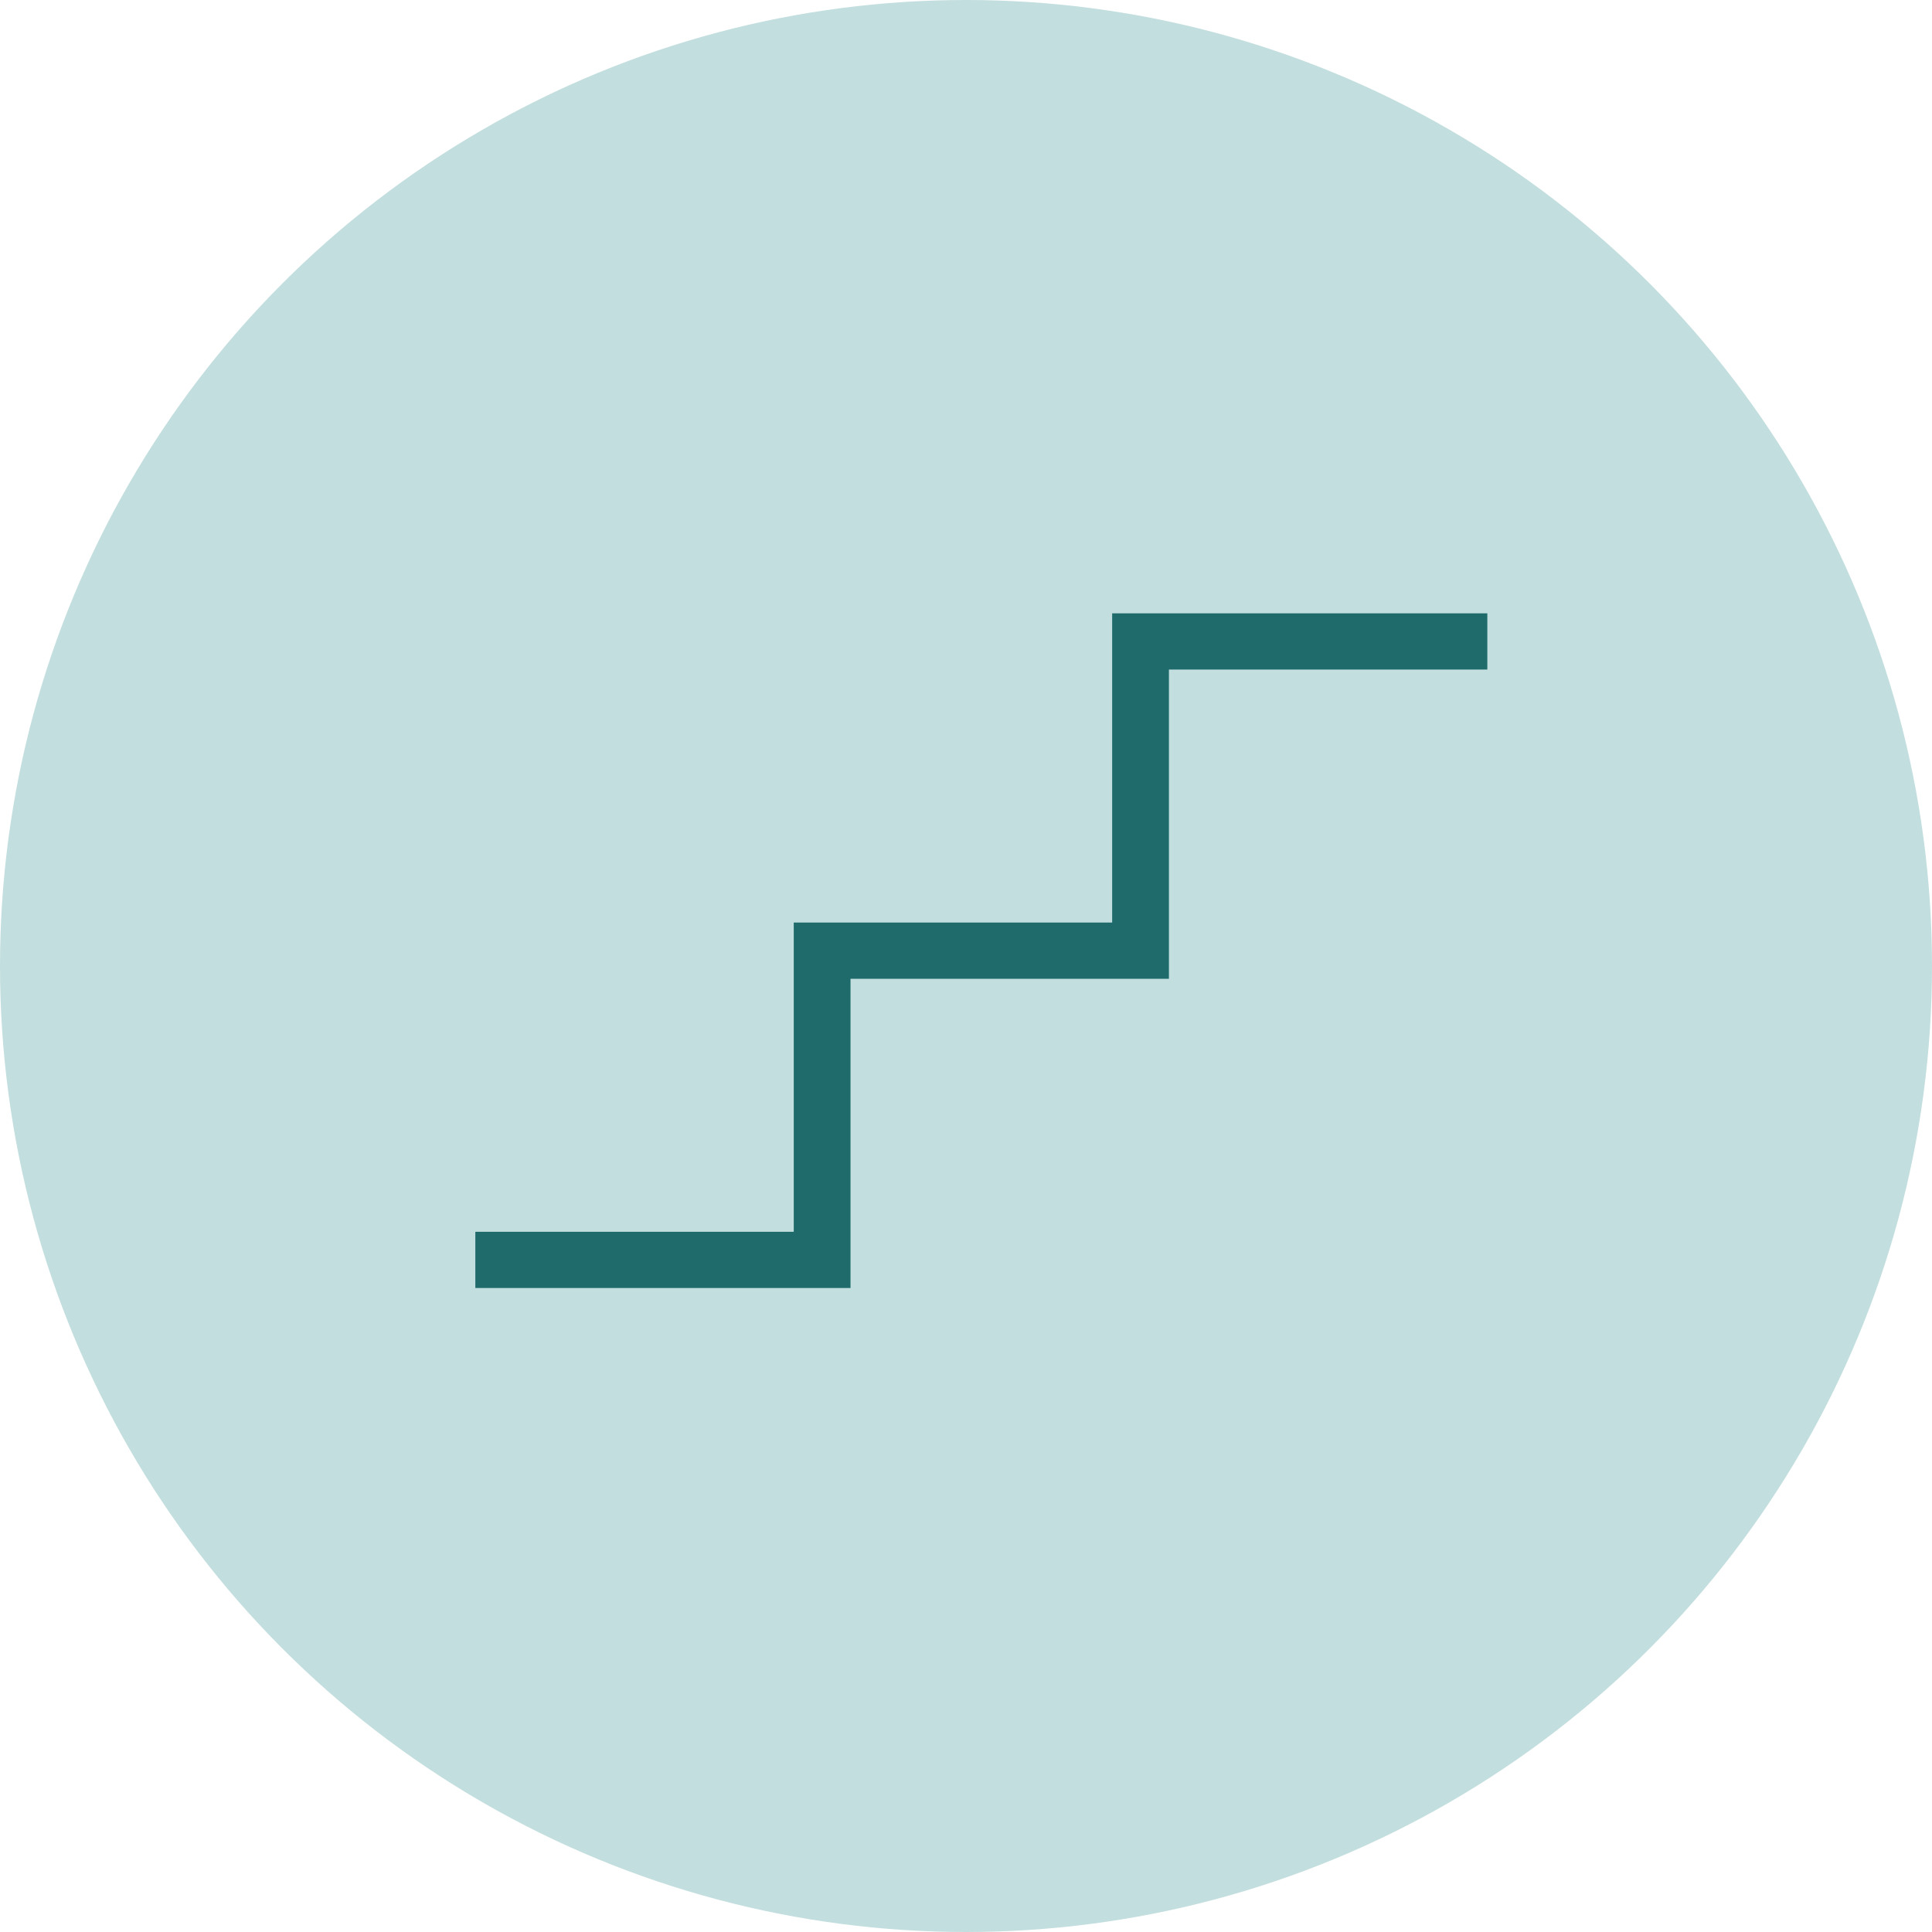
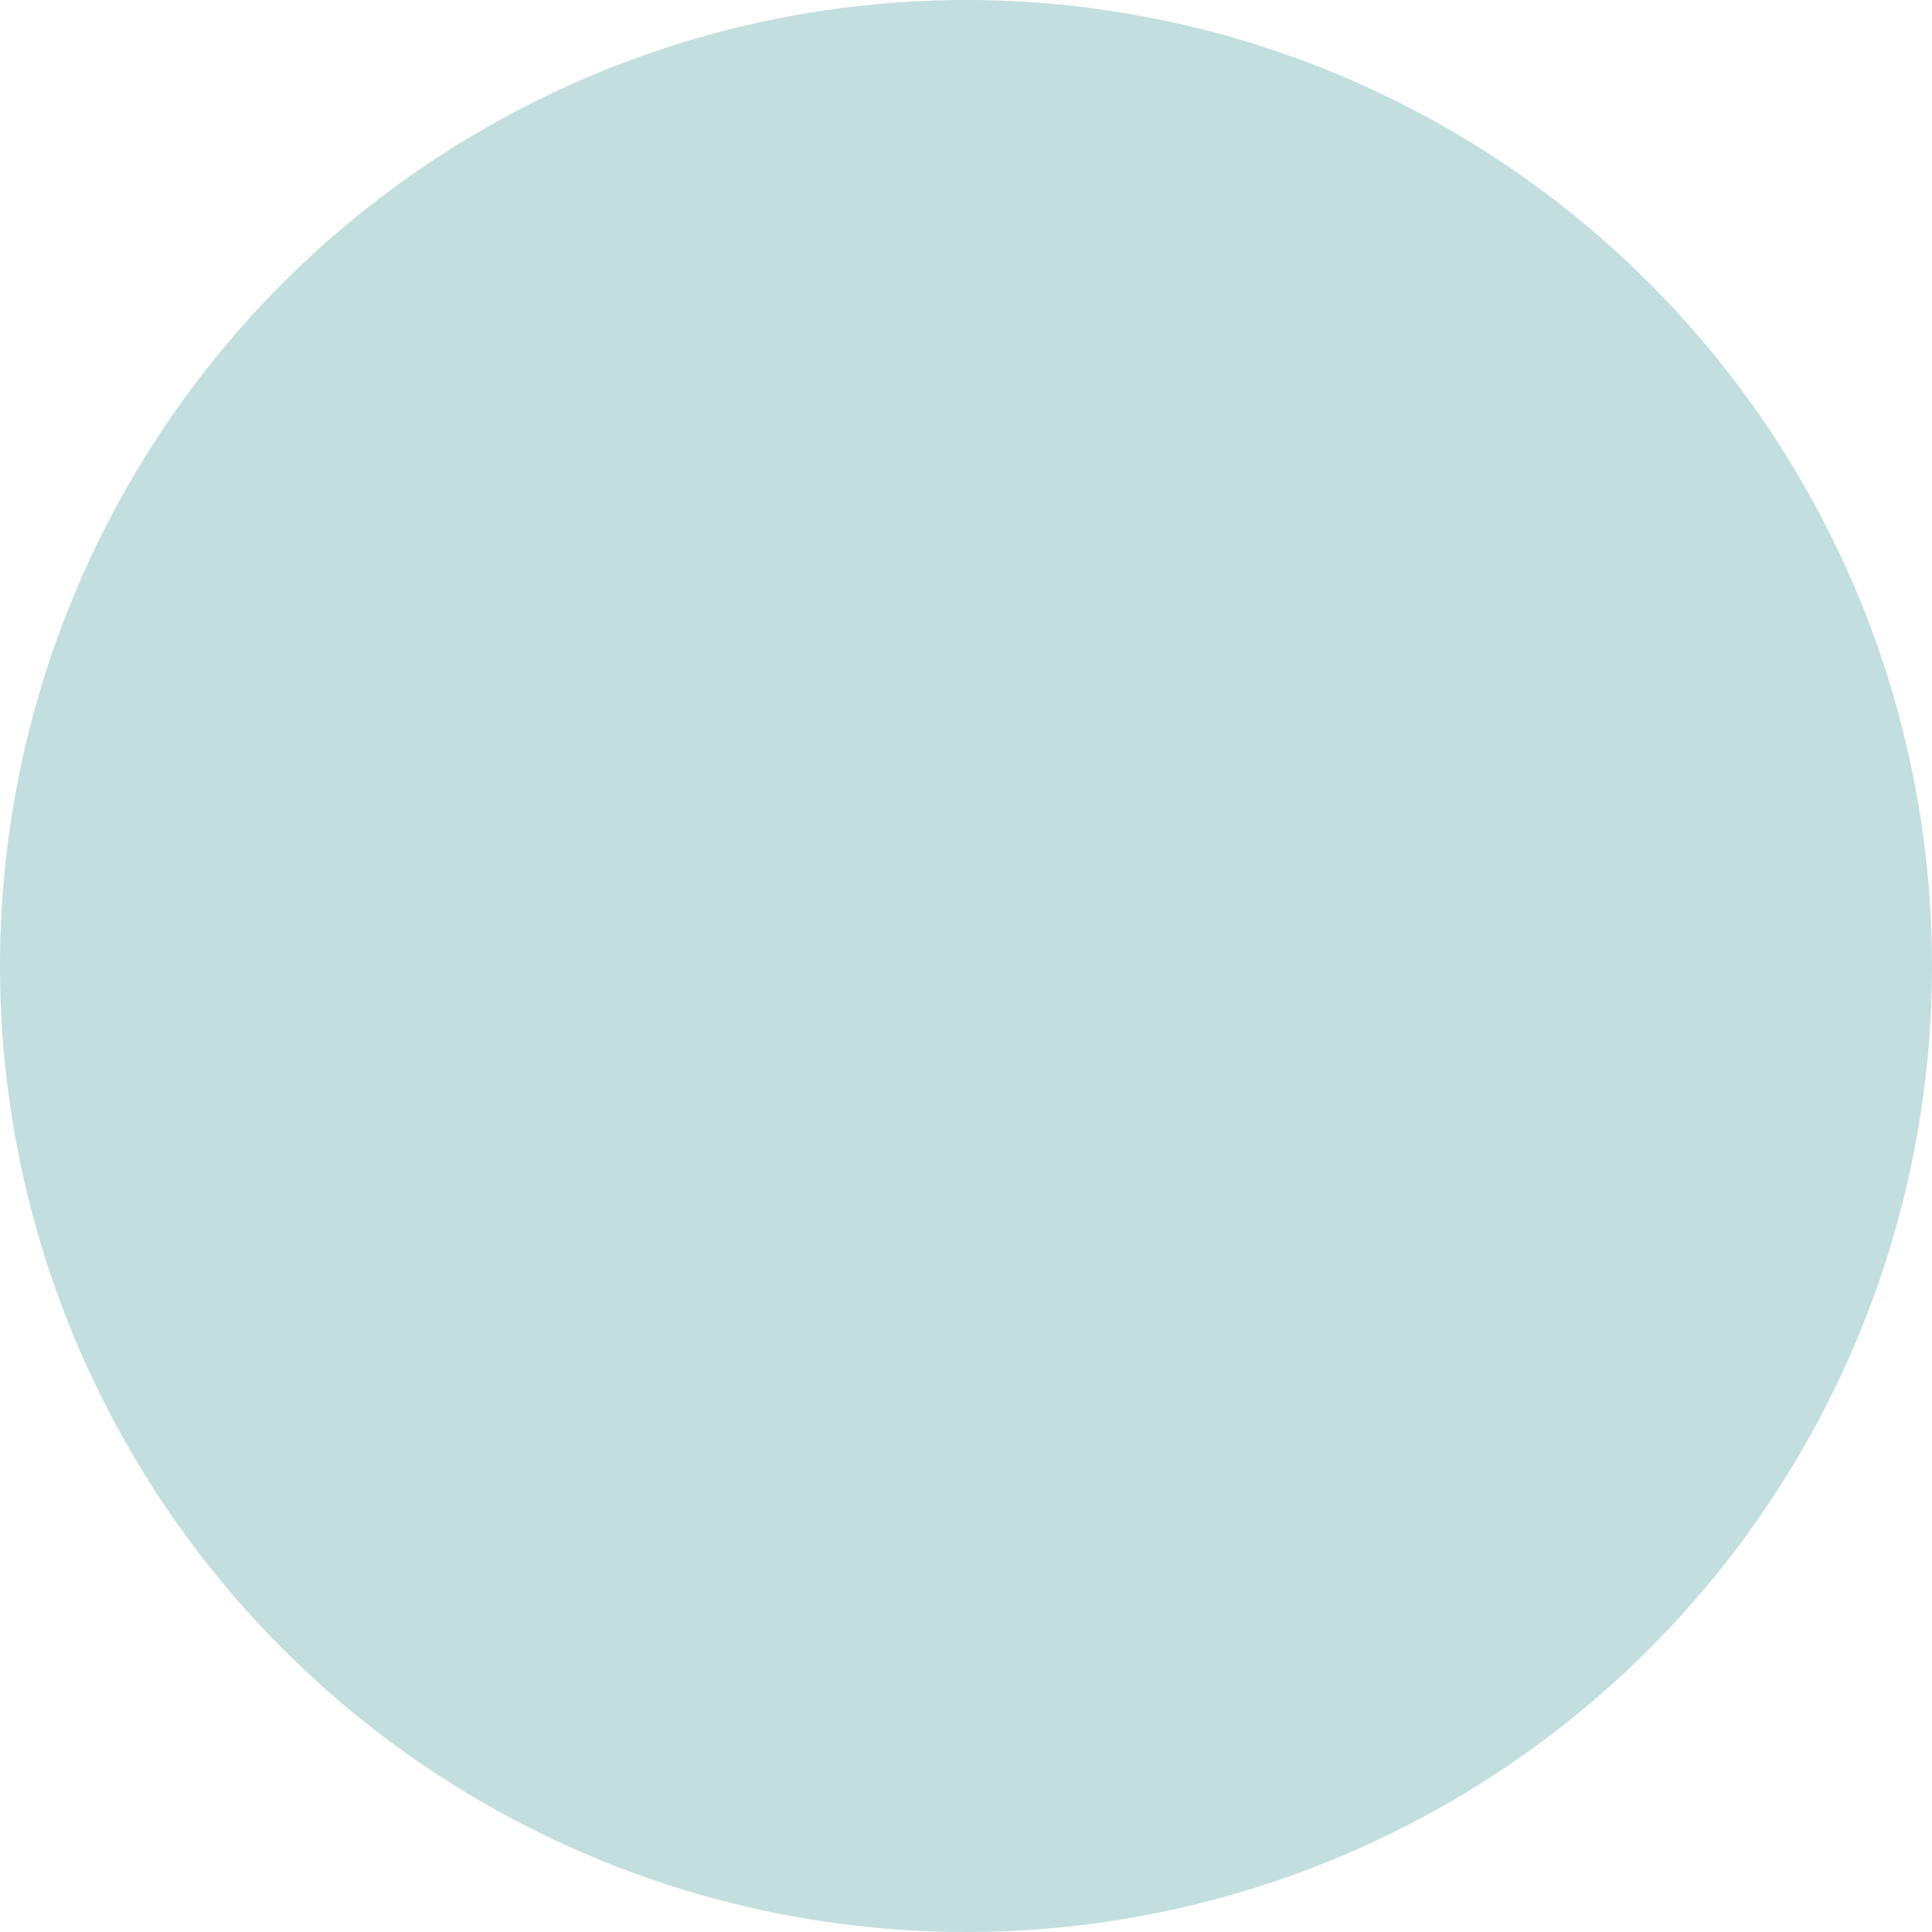
<svg xmlns="http://www.w3.org/2000/svg" width="63" height="63" viewBox="0 0 63 63" fill="none">
  <circle cx="31.5" cy="31.5" r="31.5" fill="#C3DEDE" />
  <mask id="mask0_3666_329" style="mask-type:alpha" maskUnits="userSpaceOnUse" x="10" y="9" width="44" height="44">
    <rect x="10" y="9" width="44" height="44" fill="#D9D9D9" />
  </mask>
  <g mask="url(#mask0_3666_329)">
-     <path d="M15.5 42V40.167H25.883V30.083H36.266V20H48.5V21.833H38.117V31.917H27.734V42H15.5Z" fill="#1F6B6C" />
-   </g>
+     </g>
</svg>